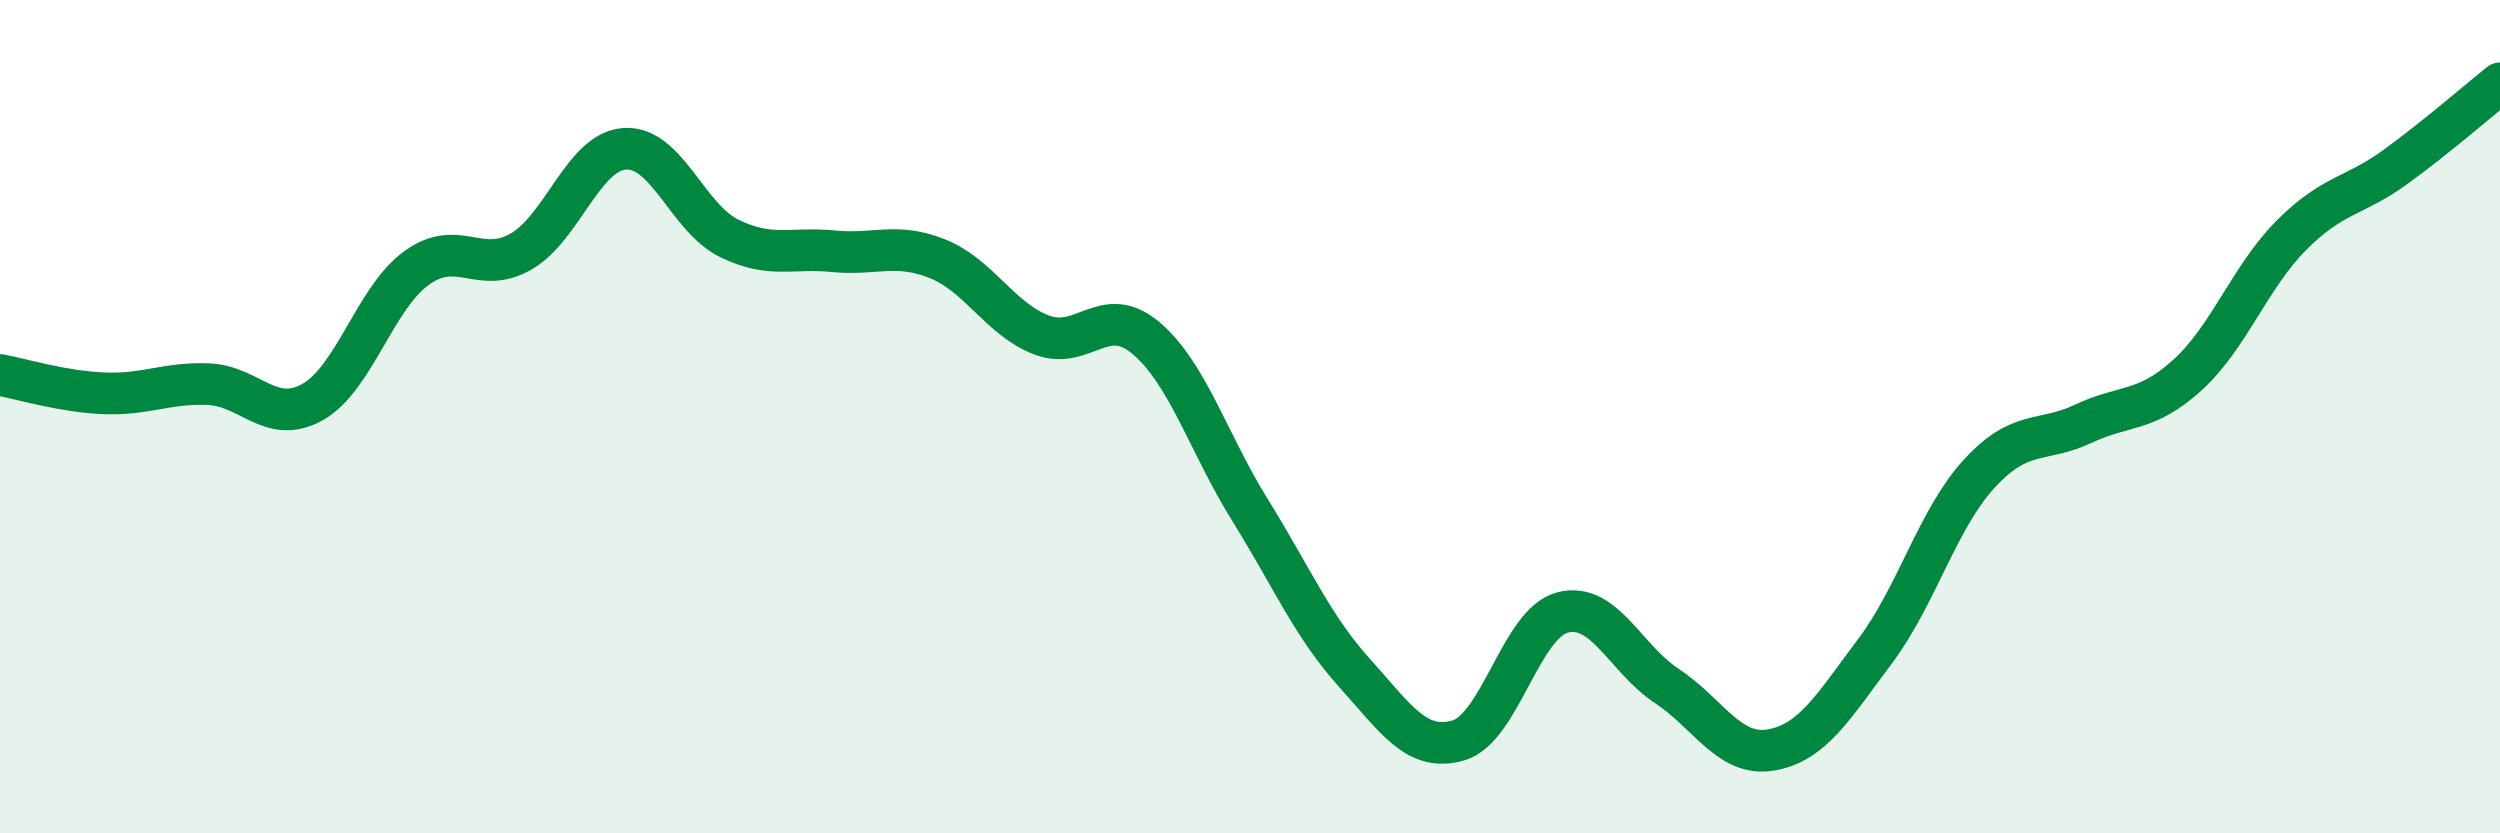
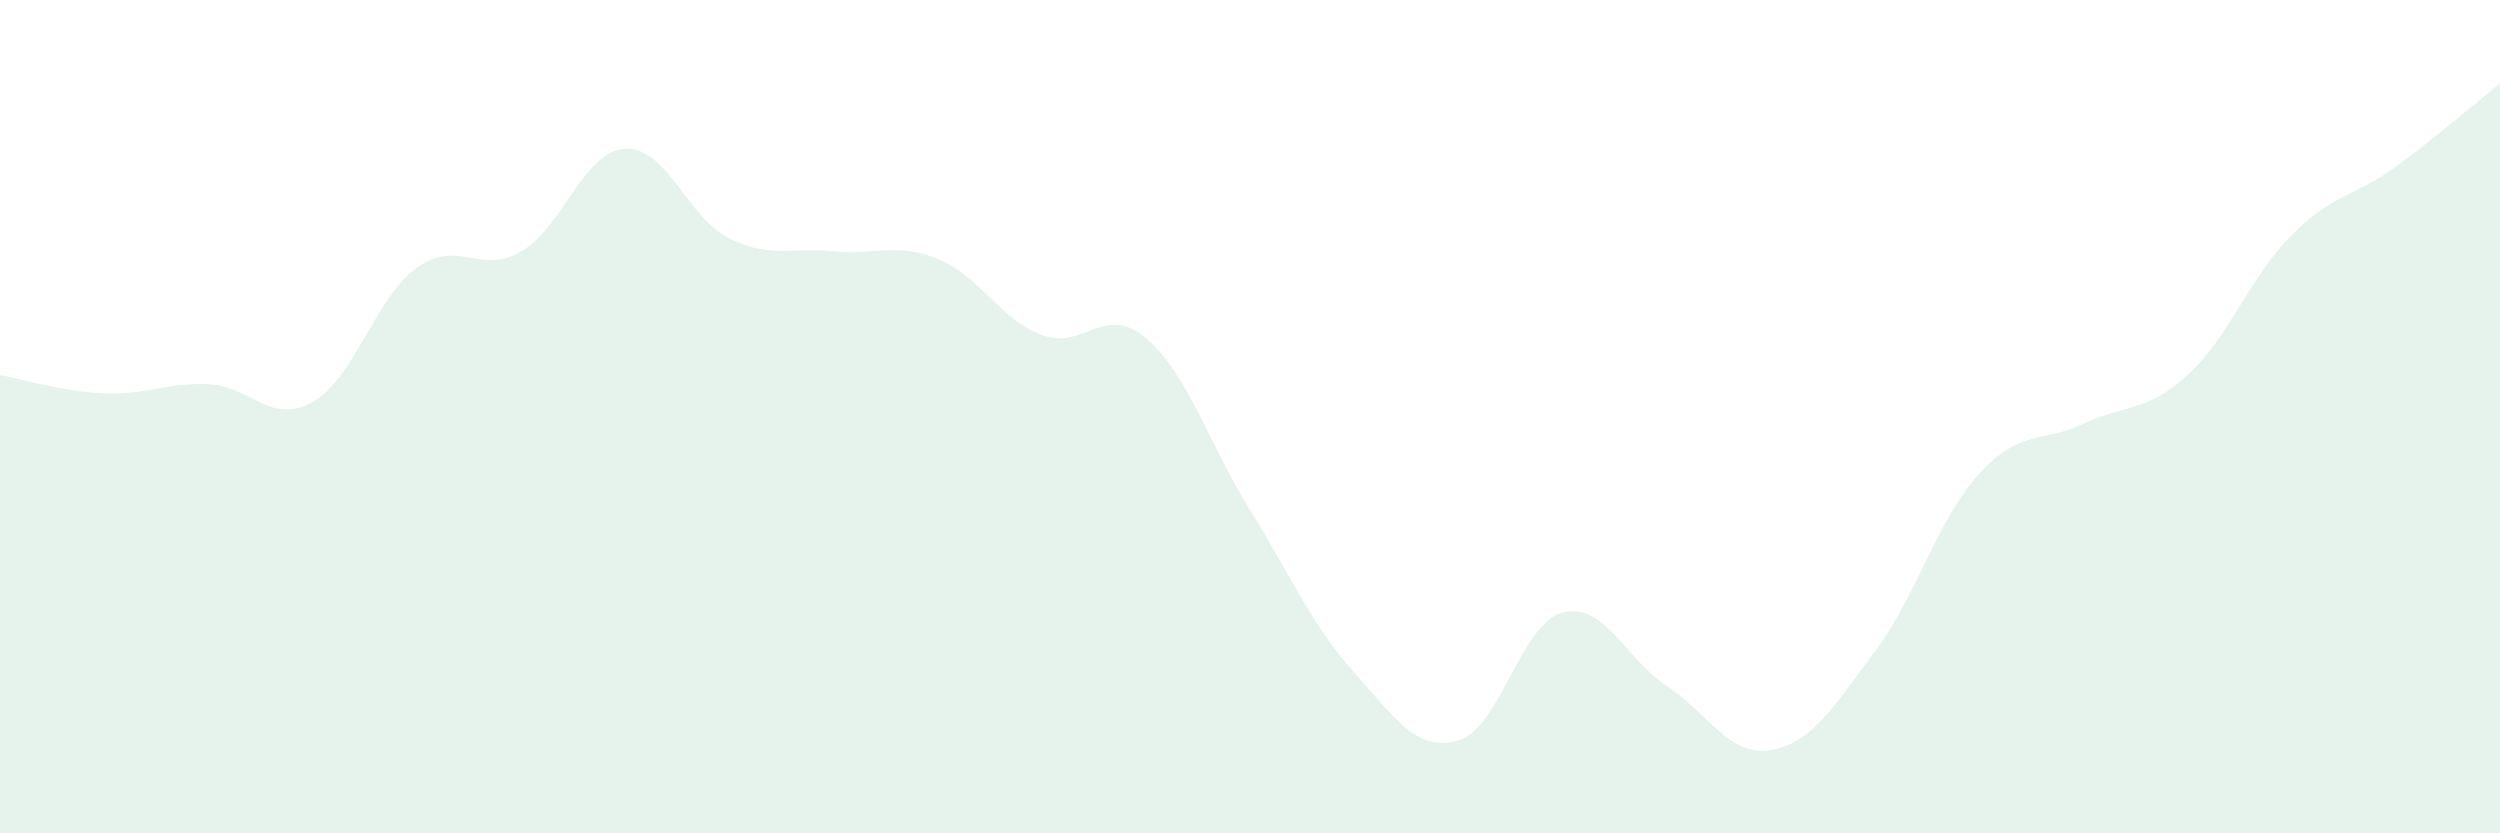
<svg xmlns="http://www.w3.org/2000/svg" width="60" height="20" viewBox="0 0 60 20">
  <path d="M 0,9 C 0.5,9.09 1.5,9.4 2.5,9.44 C 3.5,9.48 4,9.18 5,9.22 C 6,9.26 6.5,10.21 7.5,9.65 C 8.5,9.09 9,7.15 10,6.43 C 11,5.71 11.5,6.61 12.5,6.04 C 13.5,5.47 14,3.63 15,3.57 C 16,3.51 16.5,5.23 17.5,5.72 C 18.5,6.21 19,5.93 20,6.03 C 21,6.13 21.5,5.81 22.5,6.21 C 23.5,6.61 24,7.66 25,8.04 C 26,8.42 26.5,7.27 27.5,8.11 C 28.5,8.95 29,10.63 30,12.24 C 31,13.85 31.5,15.03 32.5,16.14 C 33.5,17.25 34,18.06 35,17.77 C 36,17.48 36.5,14.96 37.5,14.7 C 38.5,14.44 39,15.8 40,16.46 C 41,17.12 41.5,18.17 42.5,18 C 43.5,17.83 44,16.96 45,15.63 C 46,14.3 46.5,12.46 47.5,11.37 C 48.5,10.28 49,10.64 50,10.17 C 51,9.7 51.5,9.91 52.5,9 C 53.5,8.09 54,6.64 55,5.64 C 56,4.64 56.5,4.73 57.5,4 C 58.5,3.27 59.5,2.4 60,2L60 20L0 20Z" fill="#008740" opacity="0.1" stroke-linecap="round" stroke-linejoin="round" />
-   <path d="M 0,9 C 0.5,9.09 1.5,9.4 2.5,9.44 C 3.5,9.48 4,9.18 5,9.22 C 6,9.26 6.5,10.21 7.5,9.65 C 8.5,9.09 9,7.15 10,6.43 C 11,5.71 11.5,6.61 12.5,6.04 C 13.5,5.47 14,3.63 15,3.57 C 16,3.51 16.5,5.23 17.5,5.72 C 18.5,6.21 19,5.93 20,6.03 C 21,6.13 21.5,5.81 22.5,6.21 C 23.5,6.61 24,7.66 25,8.04 C 26,8.42 26.5,7.27 27.5,8.11 C 28.5,8.95 29,10.63 30,12.24 C 31,13.85 31.5,15.03 32.5,16.14 C 33.5,17.25 34,18.06 35,17.77 C 36,17.48 36.5,14.96 37.5,14.7 C 38.5,14.44 39,15.8 40,16.46 C 41,17.12 41.5,18.17 42.5,18 C 43.5,17.83 44,16.96 45,15.63 C 46,14.3 46.5,12.46 47.5,11.37 C 48.5,10.28 49,10.64 50,10.17 C 51,9.7 51.5,9.91 52.5,9 C 53.5,8.09 54,6.64 55,5.64 C 56,4.64 56.5,4.73 57.5,4 C 58.5,3.27 59.5,2.4 60,2" stroke="#008740" stroke-width="1" fill="none" stroke-linecap="round" stroke-linejoin="round" />
</svg>